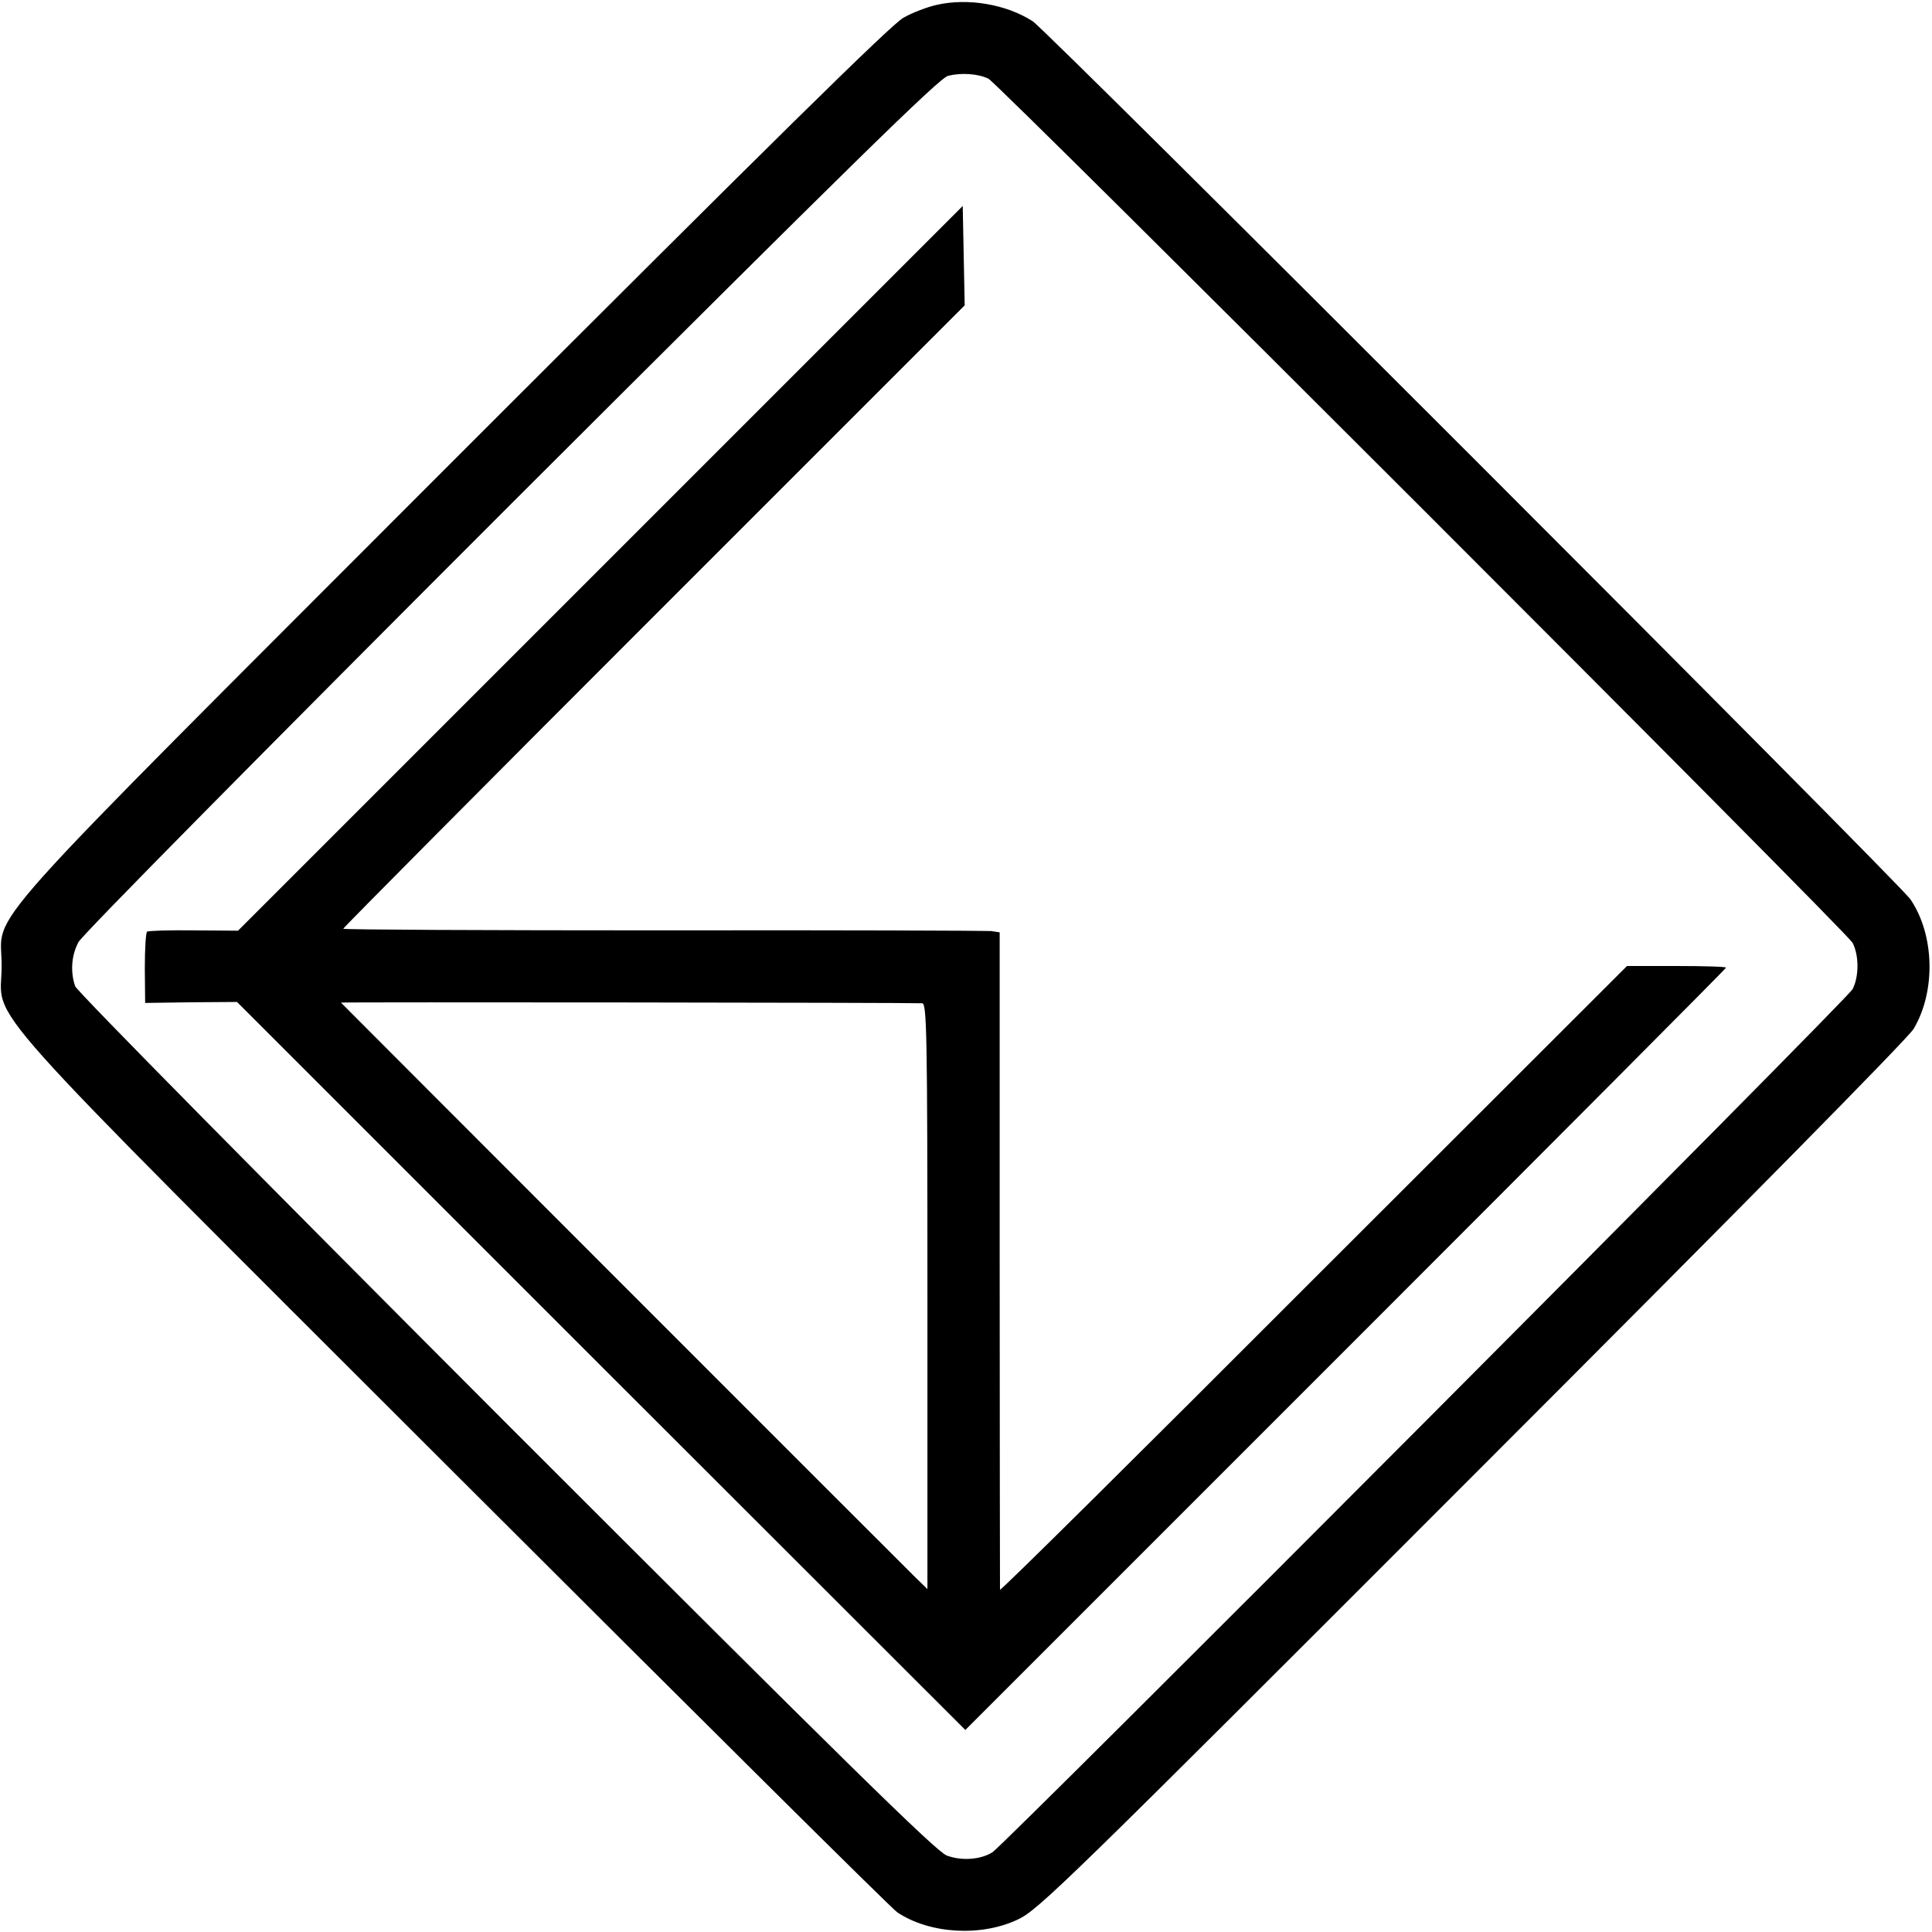
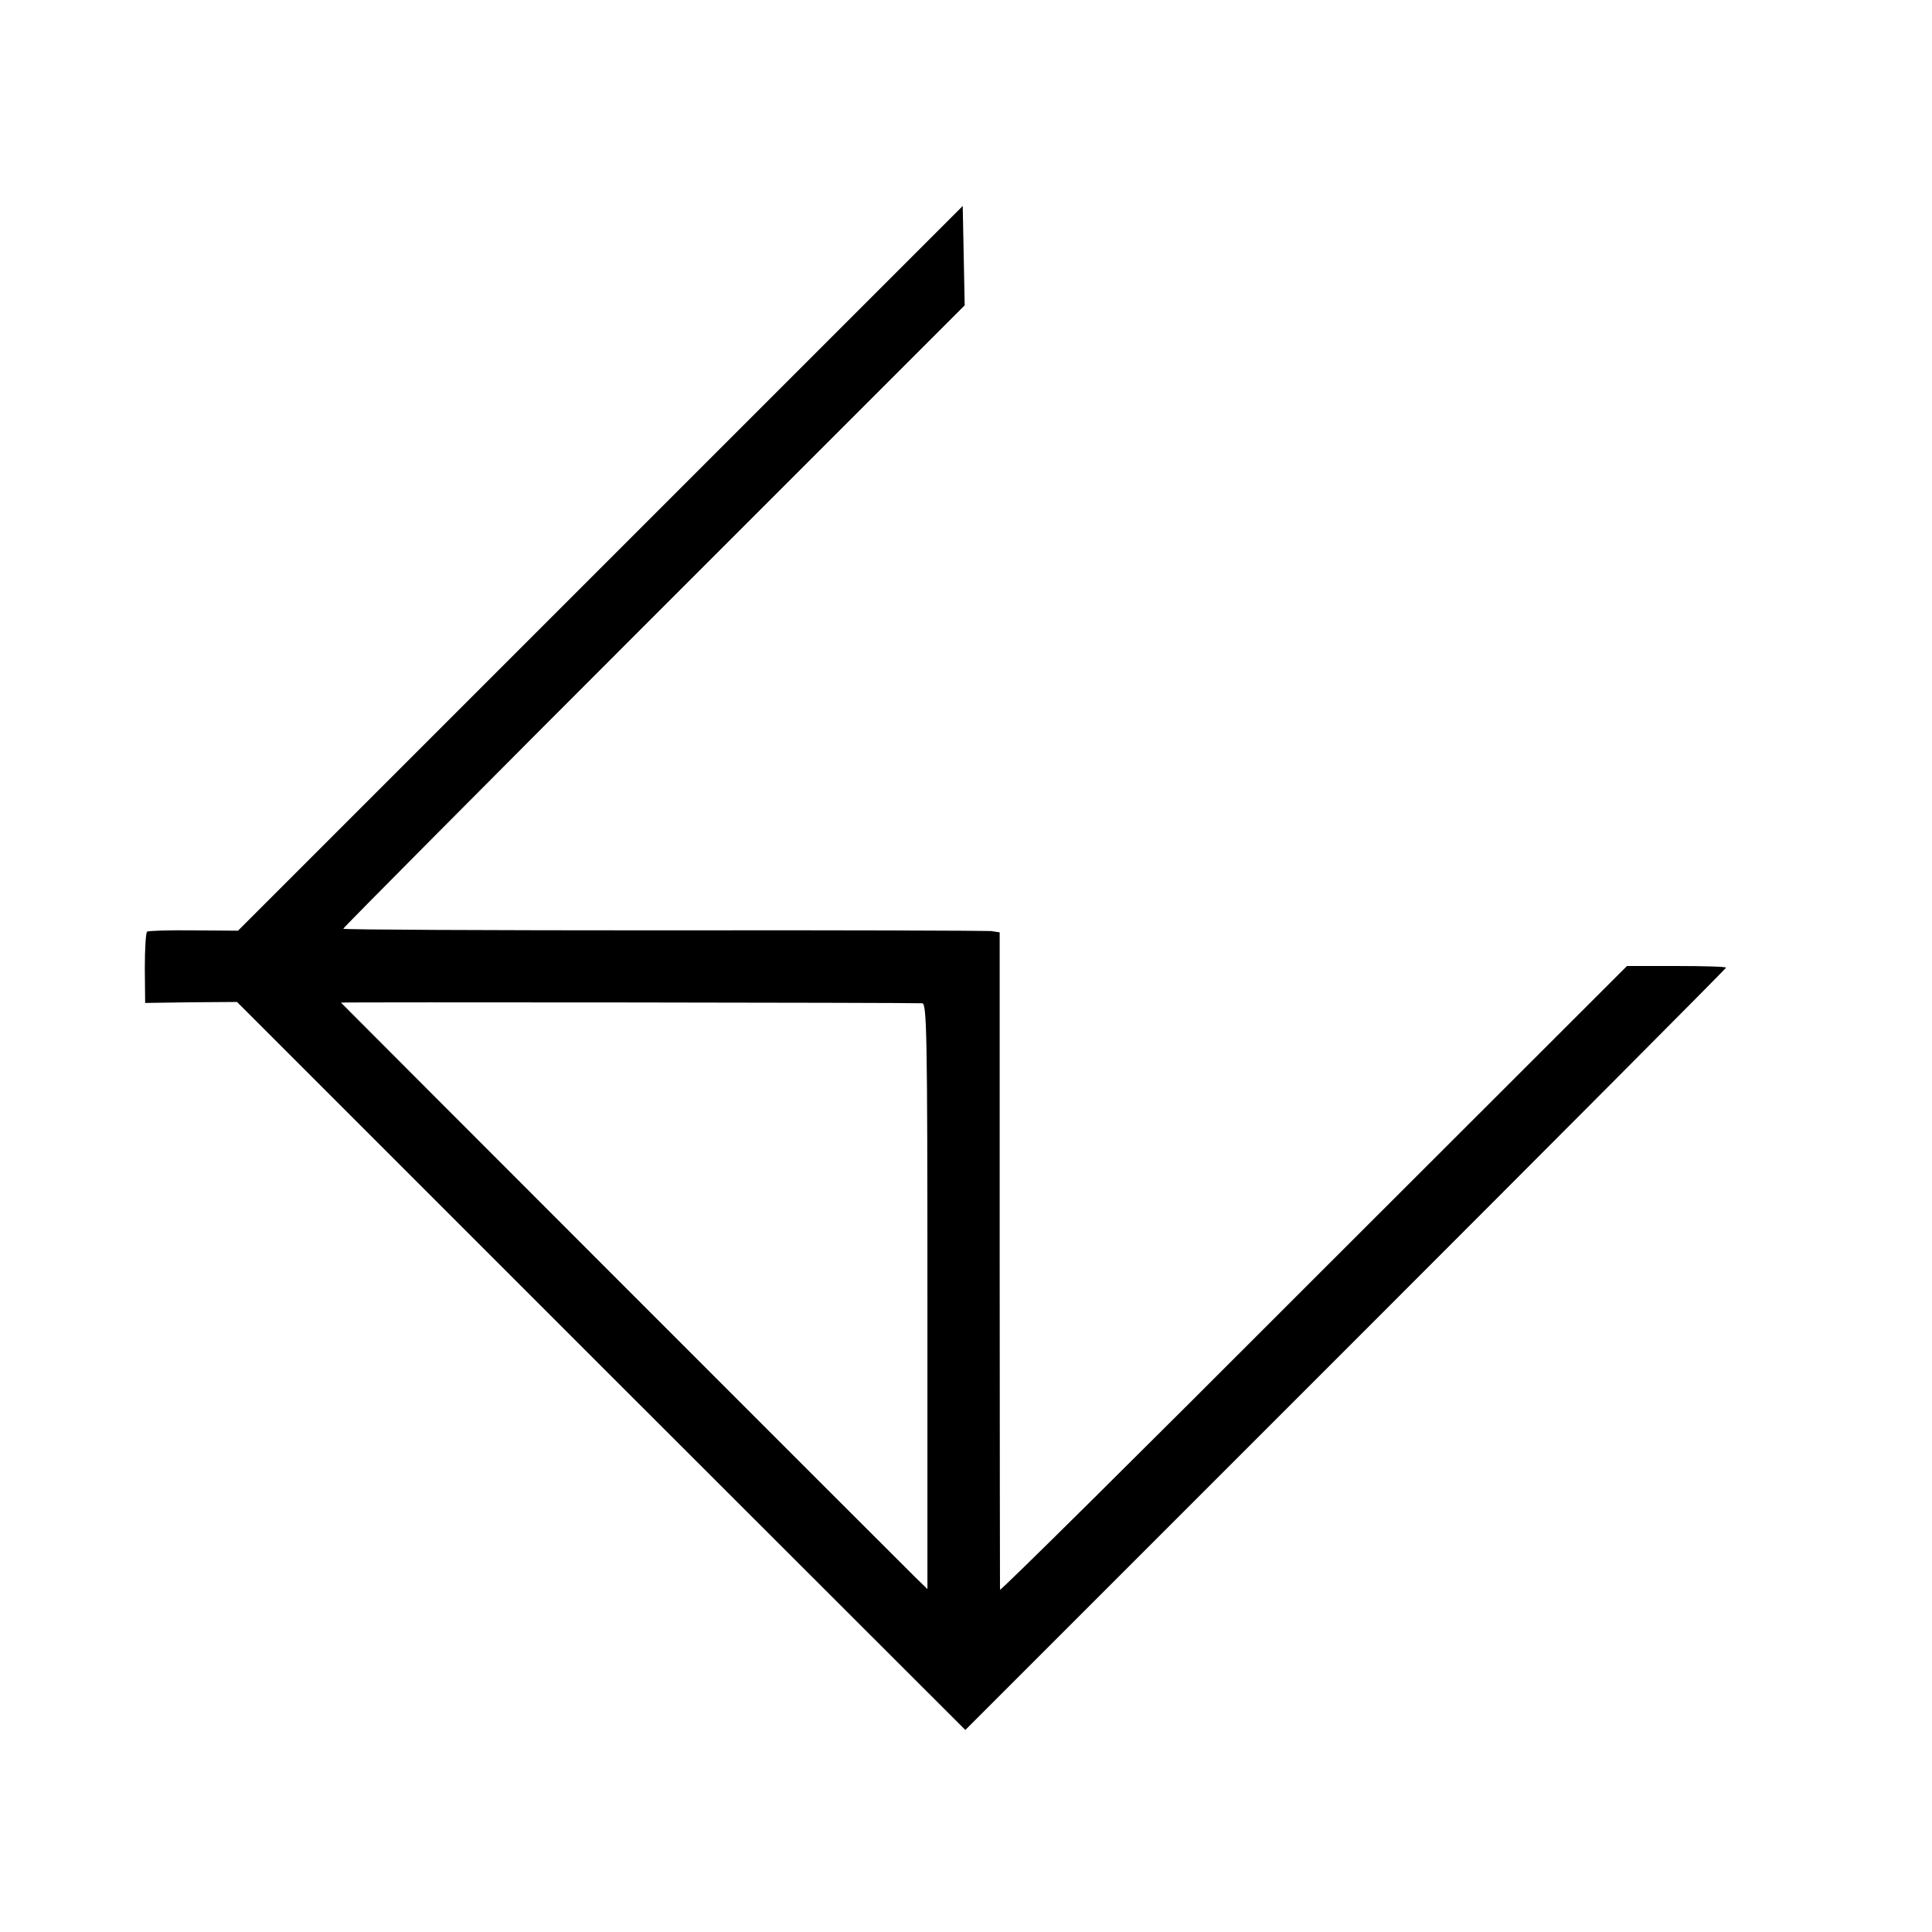
<svg xmlns="http://www.w3.org/2000/svg" version="1.0" width="591pt" height="591pt" viewBox="0 0 591 591" preserveAspectRatio="xMidYMid meet">
  <g transform="translate(0,591) scale(0.1,-0.1)" fill="#000000" stroke="none">
-     <path d="M2865 5895 c-27 -6 -73 -23 -101 -39 -37 -20 -397 -375 -1376 -1354 -1506 -1508 -1382 -1369 -1383 -1547 0 -181 -123 -44 1387 -1553 728 -727 1337 -1332 1353 -1342 99 -66 256 -75 368 -22 63 29 145 109 1390 1355 808 808 1335 1342 1351 1370 68 115 64 287 -10 396 -33 49 -2640 2657 -2685 2686 -81 52 -198 72 -294 50z m159 -226 c31 -16 2625 -2609 2643 -2643 20 -38 20 -104 0 -142 -16 -31 -2589 -2612 -2631 -2640 -36 -23 -95 -27 -140 -10 -33 13 -306 281 -1348 1323 -741 742 -1312 1320 -1318 1336 -15 43 -12 94 10 135 10 21 592 609 1322 1339 1046 1044 1310 1303 1338 1311 40 10 92 7 124 -9z" />
    <path d="M1837 4172 l-1109 -1109 -135 1 c-74 1 -139 -1 -143 -4 -4 -3 -7 -53 -7 -111 l1 -107 140 2 141 1 1114 -1114 1114 -1113 1163 1163 c640 640 1164 1166 1164 1169 0 3 -68 5 -152 5 l-151 0 -959 -958 c-527 -528 -958 -955 -959 -950 0 4 -1 459 -1 1010 l0 1001 -27 4 c-14 1 -466 3 -1003 2 -538 0 -978 2 -978 5 0 3 428 434 950 956 l951 951 -3 152 -3 152 -1108 -1108z m984 -1331 c14 -1 16 -87 16 -896 l0 -896 -37 36 c-39 38 -1754 1754 -1757 1758 -1 2 1741 0 1778 -2z" />
  </g>
</svg>